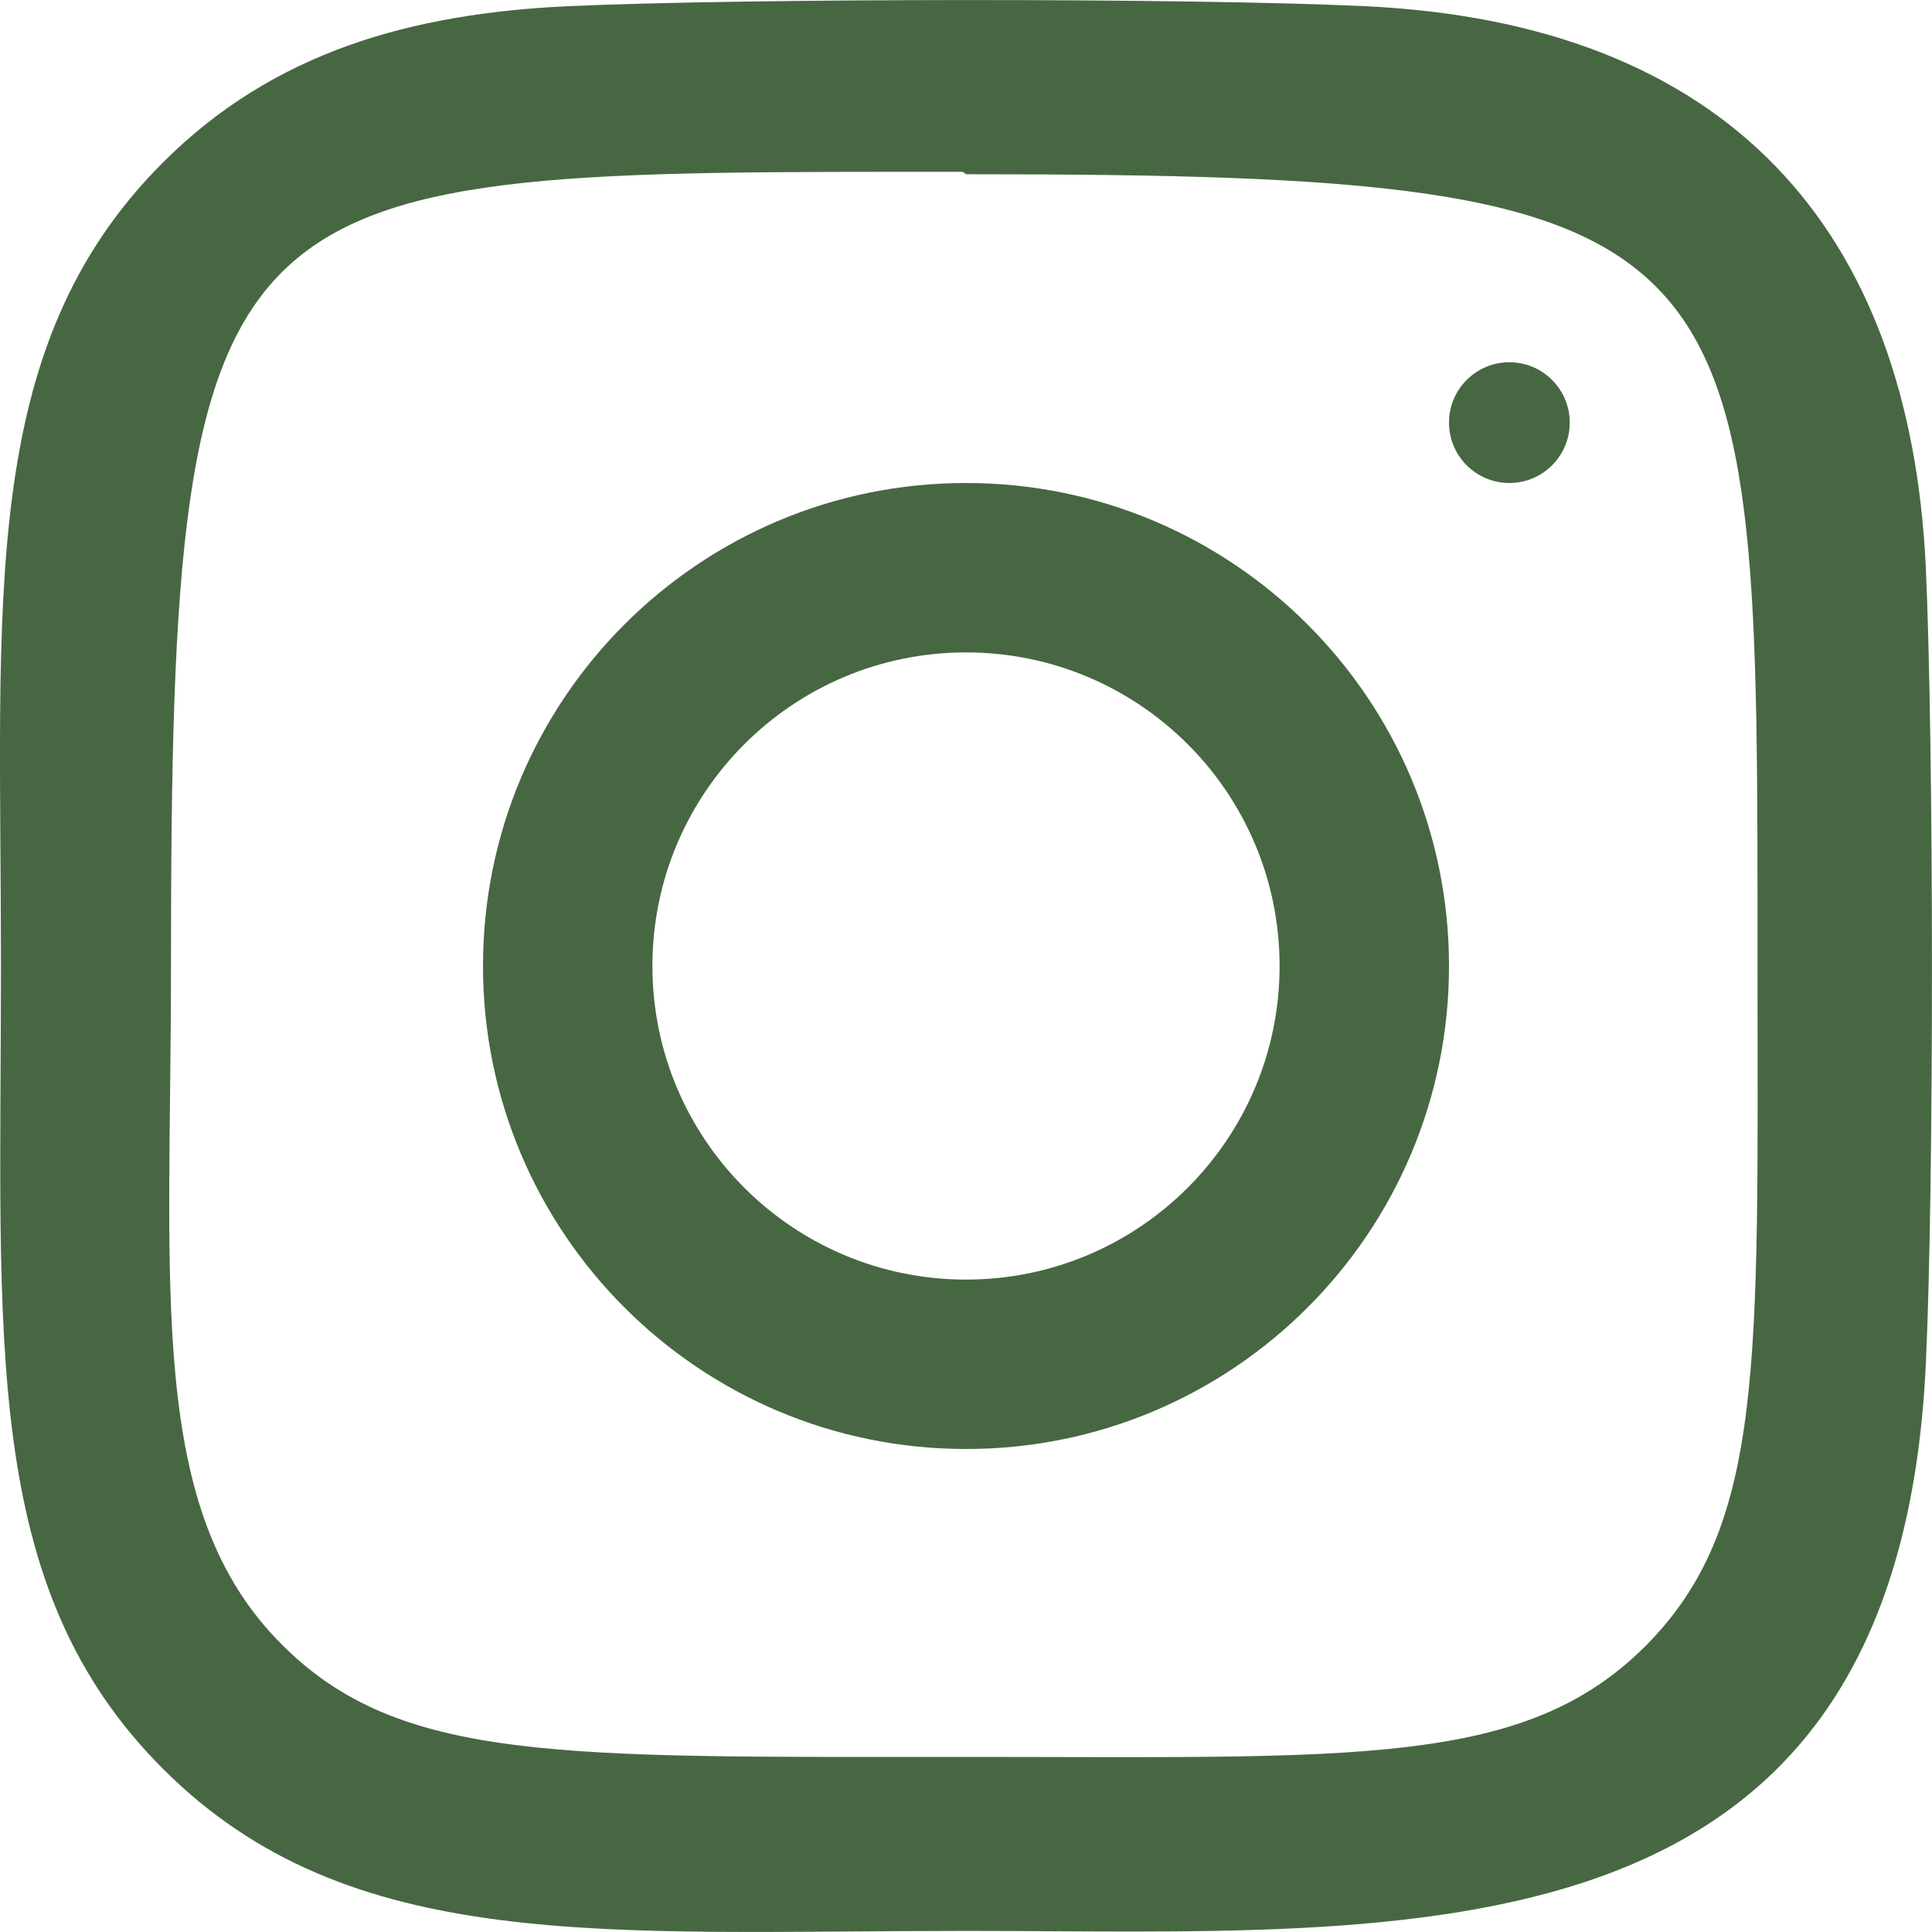
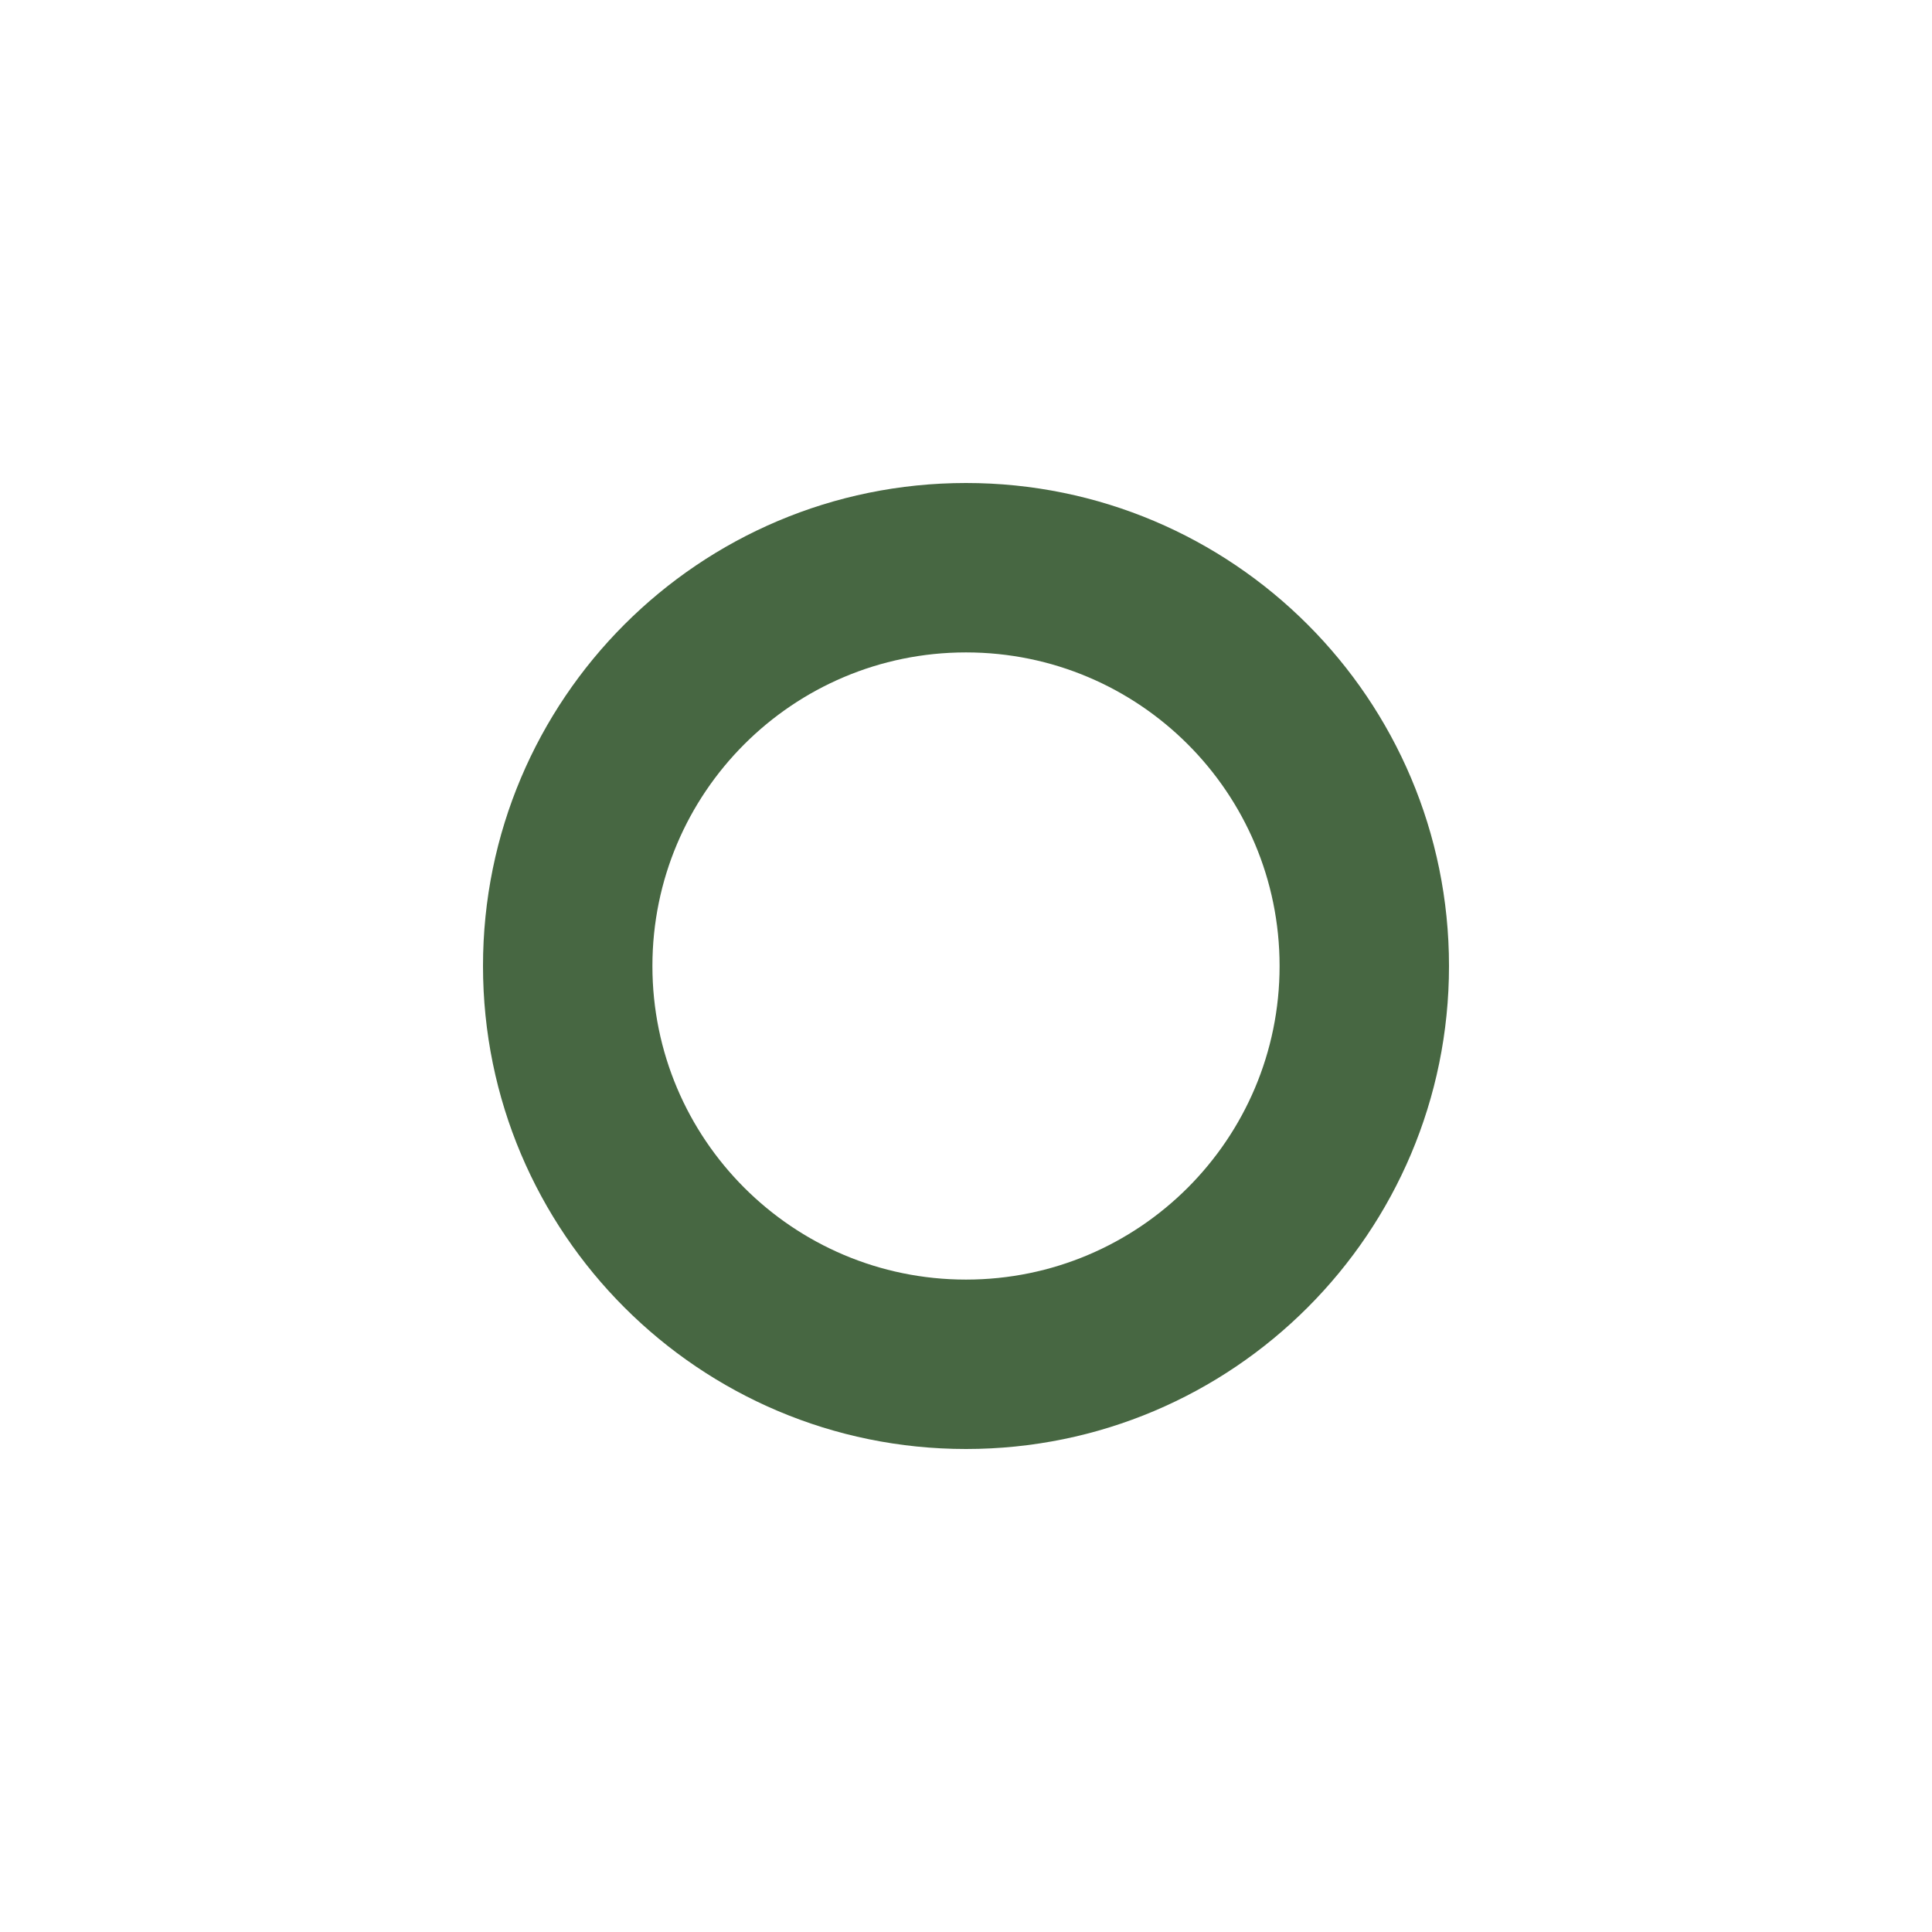
<svg xmlns="http://www.w3.org/2000/svg" width="16" height="16" viewBox="0 0 16 16" fill="none">
  <path d="M8 4C5.789 4 4 5.792 4 8C4 10.21 5.792 12 8 12C10.211 12 12 10.208 12 8C12 5.789 10.208 4 8 4ZM8 10.597C6.566 10.597 5.403 9.434 5.403 8C5.403 6.566 6.566 5.403 8 5.403C9.434 5.403 10.597 6.565 10.597 8C10.597 9.434 9.434 10.597 8 10.597Z" fill="#476742" />
-   <path d="M11.299 0.051C9.827 -0.018 6.181 -0.015 4.707 0.051C3.412 0.112 2.27 0.425 1.35 1.345C-0.189 2.883 0.008 4.956 0.008 7.997C0.008 11.109 -0.165 13.134 1.35 14.649C2.894 16.193 4.998 15.991 8.003 15.991C11.686 15.991 15.715 16.344 15.949 11.293C16.018 9.82 16.015 6.175 15.949 4.702C15.817 1.893 14.309 0.191 11.299 0.051ZM13.627 13.632C12.618 14.64 11.22 14.55 7.982 14.55C4.649 14.55 3.312 14.599 2.336 13.621C1.212 12.504 1.416 10.708 1.416 7.987C1.416 1.338 1.797 1.423 7.972 1.423L8.002 1.443C14.623 1.443 14.555 1.871 14.555 7.997C14.556 11.291 14.619 12.636 13.627 13.632Z" fill="#476742" />
-   <path d="M12.5 4C12.776 4 13 3.776 13 3.5C13 3.224 12.776 3 12.5 3C12.224 3 12 3.224 12 3.5C12 3.776 12.224 4 12.5 4Z" fill="#476742" />
</svg>